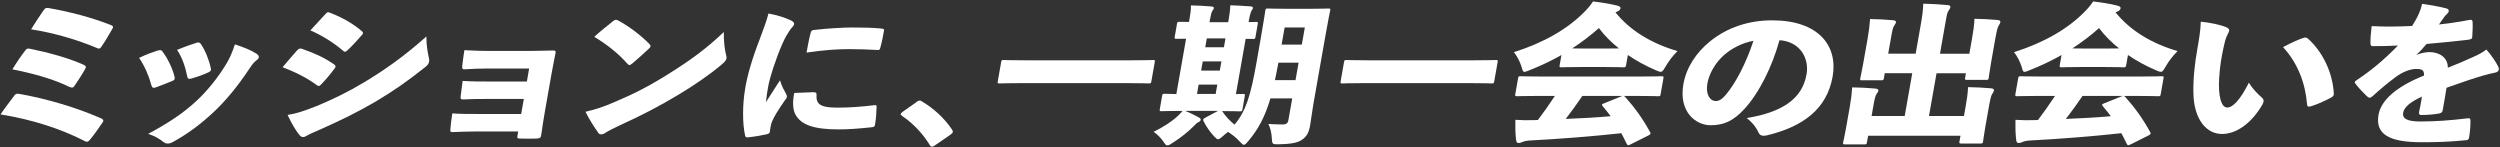
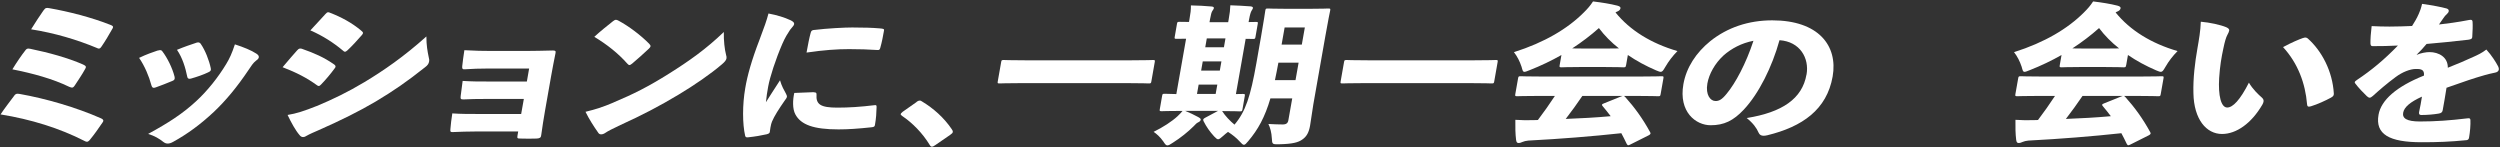
<svg xmlns="http://www.w3.org/2000/svg" fill="none" height="55" viewBox="0 0 935 55" width="935">
  <rect x="0" y="0" width="935" height="55" fill="#333333" stroke="none" />
  <g fill="#fff">
    <path d="m5.209 35.919c.6-.845.934-1.001 2.179-.778 9.786 1.735 21.083 5.004 30.402 9.118.578.289.912.556.845.956-.044.222-.133.445-.378.734-1.379 2.024-2.98 4.337-4.604 6.294-.4.511-.778.778-1.157.778-.245 0-.556-.111-.956-.334-9.274-4.737-19.927-8.051-31.336-9.897 1.401-2.135 3.603-4.96 5.026-6.872zm4.114-16.88c.6-.845.867-1.023 2.046-.778 6.739 1.401 13.9 3.314 19.66 5.849.823.4 1.156.623 1.09 1.067-.044.222-.222.511-.4.845-.845 1.579-2.58 4.159-3.692 5.849-.423.623-.667.89-1.112.89-.245 0-.556-.111-1.023-.289-6.138-2.98-13.522-5.004-21.261-6.538 1.423-2.357 3.581-5.516 4.715-6.917zm6.939-15.123c.756-1.023 1.023-1.067 2.246-.845 7.139 1.245 15.701 3.425 22.84 6.249.712.289 1.001.512.912.912-.022.178-.134.4-.311.667-1.023 1.846-2.736 4.737-4.003 6.538-.334.511-.645.734-.956.734-.178 0-.445-.044-.734-.222-7.45-3.091-15.723-5.582-24.619-6.983 1.268-2.135 3.403-5.293 4.604-7.028z" />
-     <path d="m59.007 18.928c.334-.111.601-.178.845-.178.378 0 .623.111.867.445 1.846 2.424 3.736 6.183 4.559 9.452.067.334.089.623.044.778-.067.4-.289.623-.979.89-2.202.956-3.825 1.512-5.938 2.313-.334.111-.667.222-.867.222-.512 0-.712-.334-.912-.956-.912-3.425-2.535-7.25-4.604-10.252 2.647-1.29 5.137-2.135 6.961-2.758zm36.94 1.179c.623.4.934.845.845 1.357-.067.4-.4.778-.979 1.179-1.179.89-1.89 2.091-2.913 3.603-4.226 6.294-8.407 11.32-12.832 15.523-5.093 4.782-9.986 8.34-15.257 11.253-.778.445-1.446.667-2.091.667-.578 0-1.045-.178-1.557-.556-1.735-1.357-3.225-2.246-5.76-3.047 7.45-4.048 12.877-7.539 17.881-12.165 4.314-3.936 8.34-9.052 11.298-13.944 1.246-2.024 2.157-4.003 3.269-7.384 3.314 1.067 6.094 2.202 8.073 3.492zm-22.662-4.048c.334-.111.601-.178.845-.178.445 0 .778.222 1.023.623 1.623 2.357 3.069 6.027 3.692 9.007.178.845 0 1.134-.979 1.579-1.735.845-4.181 1.69-6.383 2.313-.734.222-1.29.111-1.446-.778-.645-3.203-1.757-6.983-3.825-9.963 2.802-1.179 5.382-2.024 7.05-2.58z" />
+     <path d="m59.007 18.928c.334-.111.601-.178.845-.178.378 0 .623.111.867.445 1.846 2.424 3.736 6.183 4.559 9.452.067.334.089.623.044.778-.067.4-.289.623-.979.89-2.202.956-3.825 1.512-5.938 2.313-.334.111-.667.222-.867.222-.512 0-.712-.334-.912-.956-.912-3.425-2.535-7.25-4.604-10.252 2.647-1.29 5.137-2.135 6.961-2.758zm36.94 1.179c.623.4.934.845.845 1.357-.067.4-.4.778-.979 1.179-1.179.89-1.89 2.091-2.913 3.603-4.226 6.294-8.407 11.32-12.832 15.523-5.093 4.782-9.986 8.34-15.257 11.253-.778.445-1.446.667-2.091.667-.578 0-1.045-.178-1.557-.556-1.735-1.357-3.225-2.246-5.76-3.047 7.45-4.048 12.877-7.539 17.881-12.165 4.314-3.936 8.34-9.052 11.298-13.944 1.246-2.024 2.157-4.003 3.269-7.384 3.314 1.067 6.094 2.202 8.073 3.492m-22.662-4.048c.334-.111.601-.178.845-.178.445 0 .778.222 1.023.623 1.623 2.357 3.069 6.027 3.692 9.007.178.845 0 1.134-.979 1.579-1.735.845-4.181 1.69-6.383 2.313-.734.222-1.29.111-1.446-.778-.645-3.203-1.757-6.983-3.825-9.963 2.802-1.179 5.382-2.024 7.05-2.58z" />
    <path d="m111.205 18.772c.489-.556.823-.734 1.624-.556 4.959 1.735 8.317 3.269 11.765 5.627.689.445.956.734.889 1.134-.022.178-.133.4-.378.667-1.334 1.846-3.269 4.159-4.915 5.849-.4.445-.689.667-1.001.667-.2 0-.422-.111-.711-.334-3.714-2.691-7.562-4.67-12.788-6.694 2.335-2.758 4.159-4.893 5.493-6.361zm7.161 20.928c6.161-2.58 11.787-5.293 17.97-9.007 7.028-4.226 14.745-9.519 23.129-17.058 0 3.314.423 5.582.868 7.717.2.623.244 1.179.133 1.735-.133.734-.556 1.357-1.445 2.024-6.939 5.515-11.787 8.829-18.459 12.832-6.294 3.714-13.122 7.095-21.395 10.742-1.512.667-3.291 1.401-4.559 2.135-.378.289-.845.445-1.223.445-.512 0-.979-.222-1.379-.778-1.424-1.623-3.114-4.67-4.448-7.495 3.269-.511 6.294-1.512 10.808-3.314zm3.27-34.383c.467-.512.756-.734 1.089-.734.245 0 .49.067.779.222 4.092 1.579 8.117 3.714 11.587 6.65.511.4.711.667.667.956-.045.222-.2.445-.445.734-1.601 1.846-3.714 4.159-5.382 5.693-.378.334-.667.511-.912.511-.244 0-.534-.178-.867-.511-3.203-2.691-7.361-5.449-12.076-7.473 2.201-2.424 4.003-4.27 5.56-6.027z" />
    <path d="m197.94 25.622h-15.056c-3.291 0-6.494.111-9.007.289-.912.111-1.09-.289-1.001-1.179.178-1.735.445-3.647.801-5.96 3.958.222 6.872.289 10.297.289h12.387c3.247 0 7.251-.111 10.431-.178.956 0 1.112.222.978.956-.578 2.869-1.156 5.805-1.645 8.607l-2.291 13.01c-.534 2.98-.979 5.96-1.423 9.118-.089.912-.534 1.179-1.691 1.245-1.912.067-4.003.067-6.093 0-1.135 0-1.246-.111-1.09-1.067l.267-1.579h-15.679c-3.181 0-6.049.111-8.674.222-.956.044-1.112-.111-1.001-1.134.112-1.735.401-3.714.712-5.849 3.002.222 6.494.222 10.186.222h15.568l1.001-5.627h-14.034c-3.291 0-6.049.044-8.54.178-1.023 0-1.179-.178-1.045-1.29.2-1.801.445-3.603.734-5.627 3.58.222 5.982.222 9.919.222h14.1l.845-4.848z" />
    <path d="m229.497 38.298c7.54-3.158 13.055-5.96 20.617-10.697 7.628-4.782 14.011-9.296 20.594-15.635-.067 3.269.311 6.538.845 8.562.156.511.222.89.156 1.29-.112.667-.601 1.29-1.668 2.202-4.337 3.714-10.342 7.829-16.235 11.365-7.095 4.27-13.945 7.828-21.751 11.364-3.18 1.512-4.648 2.246-5.649 2.936-.578.4-1.112.556-1.557.556-.378 0-.734-.111-1-.445-1.824-2.58-3.514-5.226-4.871-7.984 3.647-.89 6.405-1.735 10.519-3.492zm13.278-21.951c.378.4.578.667.511 1.023-.044.222-.267.511-.667.89-1.757 1.69-4.448 4.048-6.183 5.515-.445.334-.734.556-1.045.556-.245 0-.467-.222-.801-.556-3.38-3.825-7.517-7.095-12.32-10.008 2.201-2.024 4.937-4.226 7.005-5.849.445-.334.734-.512 1.112-.512.245 0 .556.111.956.334 3.892 2.091 8.318 5.449 11.432 8.607z" />
    <path d="m295.439 7.452c1.401.667 1.646 1.067 1.557 1.623-.089.556-.756 1.067-1.513 2.091-.778 1.179-1.823 2.758-2.869 5.182-2.579 5.96-4.67 12.499-5.315 16.035-.333 1.846-.667 3.825-.845 5.849 1.579-2.535 2.802-4.381 5.271-8.207.623 2.202 1.512 3.714 2.224 5.004.178.4.422.845.356 1.179-.067.4-.401.845-.823 1.401-2.202 3.158-3.892 5.804-4.76 7.873-.222.512-.378 1.134-.578 2.202-.111.623-.178 1.357-.244 1.69-.067.4-.356.623-1.157.845-1.912.445-4.537.89-6.939 1.134-.711.111-1-.111-1.112-.556-1.045-4.448-1.045-11.698.023-17.792.756-4.626 2.446-10.631 5.27-17.948 1.891-5.004 2.78-7.495 3.425-10.008 3.314.623 6.094 1.512 8.029 2.424zm8.94 27.066c.89 0 1.023.289 1.001.845-.267 3.714 1.557 4.893 7.828 4.893 4.315 0 8.696-.289 13.811-.912.779-.111.823.067.823.734-.044 2.024-.178 4.27-.6 6.583-.111.667-.267.845-1.446.956-4.781.511-8.518.778-12.209.778-9.341 0-14.034-1.757-16.102-5.582-1.157-2.091-1.001-5.516-.423-8.051l7.295-.289zm-1.156-22.329c.178-.667.467-.845 1.001-.956 5.448-.667 11.853-.956 14.522-.956 4.626 0 7.606.111 10.23.334 1.58.111 1.735.289 1.646.778-.378 2.135-.756 4.27-1.423 6.583-.178.623-.467.778-.956.734-3.648-.222-6.606-.334-10.742-.334-4.381 0-9.385.334-15.857 1.29.534-2.98 1.045-5.582 1.579-7.495z" />
    <path d="m342.788 38.121c.578-.445.979-.511 1.223-.511.201 0 .445.044.823.334 4.315 2.602 8.207 6.072 11.12 10.364.4.556.423.778.4 1.023-.066.4-.289.623-1.023 1.134l-5.493 3.781c-.645.445-1.001.623-1.245.623-.378 0-.601-.178-.89-.667-2.646-4.381-6.472-8.273-10.341-10.853-.334-.289-.556-.511-.512-.667.045-.222.2-.4.712-.845l5.226-3.67z" />
    <path d="m381.751 31.093c-5.516 0-7.451.111-7.829.111-.823 0-.889-.044-.756-.778l1.268-7.206c.133-.734.2-.778 1.023-.778.378 0 2.268.111 7.784.111h40.054c5.515 0 7.45-.111 7.828-.111.823 0 .89.044.756.778l-1.267 7.206c-.134.734-.201.778-1.024.778-.378 0-2.268-.111-7.783-.111z" />
    <path d="m475.158 36.719c-2.09 7.139-4.67 11.765-8.295 16.035-.801.956-1.201 1.401-1.646 1.401-.378 0-.823-.4-1.512-1.179-1.335-1.468-2.847-2.647-4.426-3.647-.645.445-1.179.956-1.779 1.468-.979.89-1.49 1.29-1.935 1.29-.378 0-.756-.334-1.468-1.067-1.601-1.735-2.913-3.603-3.959-5.693-.333-.667-.089-.912.601-1.29l4.826-2.58h-12.321c1.89.778 3.069 1.357 4.871 2.313.689.4 1.023.623.956 1.023-.067.334-.311.667-.934.956-.623.289-.956.667-1.713 1.468-2.09 2.091-4.892 4.337-7.739 6.138-1.001.667-1.579 1.023-2.091 1.023-.511 0-.867-.445-1.512-1.468-1.223-1.735-2.491-2.825-3.625-3.603 3.536-1.735 6.85-3.892 8.963-5.849.756-.734 1.379-1.357 1.868-1.979-5.404 0-7.317.111-7.762.111-.823 0-.889-.044-.756-.778l.867-4.96c.134-.734.2-.778 1.023-.778.312 0 1.446.044 4.293.111l3.647-20.705c-2.224 0-3.18.044-3.492.044-.823 0-.889-.044-.756-.778l.845-4.848c.111-.667.2-.734 1.023-.734.312 0 1.268.044 3.47.044l.155-.89c.423-2.357.579-3.603.556-5.293 2.469.044 5.36.178 7.673.4.623.044.979.222.912.623-.067.4-.378.734-.578 1.068-.267.4-.534 1.245-.868 3.158l-.178 1.023h6.984l.178-1.023c.422-2.357.556-3.536.622-5.293 2.402.111 5.249.178 7.54.4.689.067.956.289.911.623-.066.4-.4.778-.578 1.134-.2.4-.534 1.245-.867 3.158l-.178.956c1.712 0 2.491-.044 2.735-.044.757 0 .823.044.69.734l-.845 4.848c-.134.734-.2.778-.957.778-.244 0-1-.044-2.713-.044l-3.647 20.661c1.579 0 2.357-.044 2.557-.044.823 0 .868.044.757.778l-.868 4.959c-.133.734-.2.778-1.023.778-.378 0-2.001-.111-6.583-.111 1.09 1.735 3.025 3.781 4.626 5.071 4.159-4.893 6.005-10.631 8.184-22.974l1.757-10.008c1.046-5.916 1.513-9.296 1.579-9.674.134-.734.2-.778 1.023-.778.512 0 2.069.111 6.783.111h8.896c4.76 0 6.361-.111 6.806-.111.823 0 .889.044.756.778-.067.334-.801 3.781-1.824 9.674l-4.47 25.376c-.467 2.647-.823 5.805-1.223 7.984-.445 2.535-1.29 4.114-2.958 5.226-1.446 1.023-3.536 1.623-8.562 1.735-2.602.044-2.669.044-2.78-2.246-.089-2.024-.623-4.048-1.29-5.338 2.068.111 4.092.178 5.36.178 1.334 0 1.934-.511 2.112-1.579l1.446-8.162h-8.184zm-19.882-5.071h-6.983l-.623 3.492h6.983zm1.534-8.674h-6.983l-.6 3.425h6.983zm1.513-8.607h-6.984l-.578 3.314h6.983zm27.355 9.074h-7.562c-.445 2.469-.89 4.604-1.29 6.538h7.695zm2.335-13.166h-7.562l-1.134 6.405h7.562z" />
    <path d="m509.986 31.093c-5.516 0-7.451.111-7.829.111-.823 0-.889-.044-.756-.778l1.268-7.206c.133-.734.2-.778 1.023-.778.378 0 2.268.111 7.784.111h40.054c5.515 0 7.45-.111 7.828-.111.823 0 .89.044.756.778l-1.268 7.206c-.133.734-.2.778-1.023.778-.378 0-2.268-.111-7.784-.111z" />
    <path d="m608.13 24.398c-.134.734-.201.778-1.024.778-.378 0-2.001-.111-6.961-.111h-9.14c-4.893 0-6.561.111-6.939.111-.823 0-.867-.067-.756-.778l.667-3.825c-3.736 2.135-7.695 4.003-11.787 5.627-1.023.4-1.646.667-2.024.667-.645 0-.734-.556-1.112-1.913-.667-2.024-1.646-3.936-2.846-5.449 11.497-3.647 20.082-8.785 26.109-14.812 1.535-1.512 2.491-2.647 3.469-4.159 3.292.4 6.45.89 9.119 1.579.778.222 1.245.512 1.156.956-.066.4-.333.845-.956 1.134-.334.111-.623.289-.912.445 5.471 6.761 13.388 11.587 23.174 14.456-1.779 1.802-3.247 3.714-4.537 5.916-.801 1.357-1.09 1.846-1.735 1.846-.378 0-.912-.222-1.734-.556-3.781-1.623-7.317-3.536-10.542-5.738l-.667 3.825zm1.623 29.646c-.4.178-.623.289-.801.289s-.355-.178-.556-.511c-.689-1.468-1.356-2.758-2.023-4.003-10.876 1.179-22.796 2.135-34.783 2.758-.846.067-1.691.289-2.18.511s-.956.4-1.468.4c-.578 0-.823-.334-.934-1.246-.267-2.135-.311-4.737-.267-7.428 2.58.178 4.537.178 6.961.111l1.468-.044c2.224-2.936 4.337-5.916 6.361-9.007h-5.916c-5.716 0-7.762.111-8.14.111-.823 0-.867-.067-.756-.778l1.045-5.916c.134-.734.2-.778 1.023-.778.378 0 2.402.111 8.118.111h36.251c5.782 0 7.761-.111 8.206-.111.823 0 .868.044.756.778l-1.045 5.916c-.133.734-.2.778-1.023.778-.445 0-2.402-.111-8.162-.111h-4.581c.178.044.333.222.556.445 3.447 3.825 6.516 8.051 9.251 13.055.356.556.223.845-.533 1.245zm-17.947-18.17c-1.98 2.936-4.07 5.805-6.228 8.607 5.56-.222 11.209-.511 16.814-1.023-.934-1.245-1.913-2.469-2.958-3.714-.223-.222-.312-.4-.289-.556.044-.222.333-.4.8-.556l6.294-2.535c.267-.111.467-.178.667-.222zm9.54-17.725c1.78 0 3.114 0 4.137-.044-2.847-2.246-5.382-4.782-7.495-7.606-3.091 2.758-6.449 5.293-9.986 7.606 1.001.044 2.402.044 4.182.044h9.14z" />
    <path d="m675.65 27.868c1.068-6.072-2.402-12.321-10.119-12.832-2.78 10.075-7.784 20.038-13.344 25.954-3.914 4.159-7.383 5.849-12.41 5.849-5.471 0-12.031-4.893-10.185-15.368 1.112-6.249 4.737-11.765 10.074-16.102 6.361-5.071 14.256-7.762 23.152-7.762 17.258 0 24.619 9.452 22.595 20.994-2.179 12.388-11.32 18.793-24.463 21.995-.534.111-.979.178-1.357.178-.89 0-1.535-.334-1.89-1.179-.712-1.69-2.046-3.536-4.426-5.449 13.255-2.135 20.772-7.206 22.351-16.257zm-31.136-7.028c-3.091 2.825-5.337 6.805-5.96 10.408-.734 4.226 1.134 6.538 3.047 6.538 1.268 0 2.313-.445 4.159-2.713 3.291-3.937 7.272-11.364 10.03-19.816-4.403.845-8.251 2.869-11.276 5.56z" />
-     <path d="m715.171 27.379h-10.275l-.334 1.913c-.111.667-.2.734-1.023.734h-7.116c-.756 0-.823-.044-.69-.734.089-.445.512-2.202 1.135-5.693l1.623-9.163c.534-3.047.734-4.893.912-7.317 3.158.067 5.693.178 8.629.445.756.044 1.134.4 1.067.734-.089.512-.4.845-.667 1.29-.511.734-.689 1.69-1.245 4.848l-1.001 5.627h10.275l1.979-11.253c.556-3.091.756-5.004.867-7.428 3.092.067 6.05.222 9.052.512.756.044 1.157.334 1.09.734-.089.512-.334.845-.601 1.245-.578.778-.667 1.29-1.334 5.071l-1.957 11.142h10.986l1.001-5.693c.534-3.047.801-4.959.912-7.361 3.047.044 5.56.178 8.629.445.756.044 1.134.4 1.067.778-.088.445-.333.845-.6 1.245-.445.734-.734 1.69-1.446 5.738l-1.445 8.229c-.601 3.425-.801 5.226-.868 5.627-.133.734-.2.778-1.023.778h-7.05c-.822 0-.889-.067-.756-.778l.289-1.69h-10.986l-2.825 15.99h13.077l.623-3.492c.534-2.98.801-4.893.912-7.317 3.047.067 5.693.178 8.629.445.756.044 1.134.4 1.068.734-.089.511-.356.912-.601 1.29-.511.734-.734 1.69-1.445 5.693l-1.246 7.028c-.556 3.158-.712 4.782-.778 5.115-.134.734-.2.778-1.023.778h-7.117c-.756 0-.823-.067-.69-.778l.379-2.135h-34.539l-.445 2.469c-.133.734-.2.778-1.023.778h-7.116c-.823 0-.868-.067-.757-.778.067-.4.49-2.024 1.046-5.182l1.423-8.051c.534-3.047.734-4.893.912-7.317 3.047.044 5.738.178 8.673.445.757.044 1.201.4 1.135.734-.089.511-.423.89-.668 1.245-.511.778-.756 1.735-1.289 4.848l-.601 3.425h12.388l2.824-15.99z" />
    <path d="m795.167 24.398c-.133.734-.2.778-1.023.778-.378 0-2.001-.111-6.961-.111h-9.14c-4.893 0-6.561.111-6.939.111-.823 0-.867-.067-.756-.778l.667-3.825c-3.736 2.135-7.695 4.003-11.787 5.627-1.023.4-1.646.667-2.024.667-.645 0-.734-.556-1.112-1.913-.667-2.024-1.646-3.936-2.847-5.449 11.498-3.647 20.083-8.785 26.11-14.812 1.534-1.512 2.491-2.647 3.469-4.159 3.292.4 6.45.89 9.119 1.579.778.222 1.245.512 1.156.956-.067.4-.334.845-.956 1.134-.334.111-.623.289-.912.445 5.471 6.761 13.388 11.587 23.174 14.456-1.779 1.802-3.269 3.714-4.537 5.916-.801 1.357-1.09 1.846-1.735 1.846-.378 0-.912-.222-1.735-.556-3.78-1.623-7.316-3.536-10.541-5.738l-.667 3.825zm1.624 29.646c-.423.178-.623.289-.823.289s-.356-.178-.556-.511c-.689-1.468-1.357-2.758-2.024-4.003-10.875 1.179-22.796 2.135-34.761 2.758-.845.067-1.69.289-2.179.511s-.956.4-1.468.4c-.578 0-.823-.334-.934-1.246-.267-2.135-.311-4.737-.267-7.428 2.58.178 4.537.178 6.961.111l1.468-.044c2.224-2.936 4.337-5.916 6.361-9.007h-5.916c-5.716 0-7.762.111-8.14.111-.823 0-.867-.067-.756-.778l1.045-5.916c.134-.734.2-.778 1.023-.778.378 0 2.402.111 8.118.111h36.251c5.782 0 7.761-.111 8.206-.111.823 0 .867.044.756.778l-1.045 5.916c-.134.734-.2.778-1.023.778-.445 0-2.402-.111-8.162-.111h-4.582c.178.044.334.222.556.445 3.448 3.825 6.517 8.051 9.252 13.055.356.556.223.845-.534 1.245zm-17.925-18.17c-1.98 2.936-4.07 5.805-6.228 8.607 5.56-.222 11.209-.511 16.814-1.023-.934-1.245-1.913-2.469-2.958-3.714-.223-.222-.312-.4-.289-.556.044-.222.333-.4.8-.556l6.294-2.535c.267-.111.467-.178.667-.222zm9.54-17.725c1.78 0 3.114 0 4.137-.044-2.847-2.246-5.382-4.782-7.495-7.606-3.091 2.758-6.449 5.293-9.985 7.606 1 .044 2.401.044 4.181.044h9.14z" />
    <path d="m832.663 10.21c.712.289 1.134.734 1.068 1.179-.067.4-.289.956-.757 1.801-.378.667-.911 2.313-1.445 4.96-.712 3.314-1.268 6.472-1.557 10.964-.422 6.694.712 11.098 3.002 11.098 2.091 0 4.804-2.758 8.118-9.296 1.423 2.424 3.469 4.381 4.848 5.582.556.511.712.956.623 1.512-.067.334-.178.667-.445 1.134-4.092 7.028-9.741 10.964-15.078 10.964-5.85 0-10.52-5.449-10.698-15.257-.155-5.56.556-11.431 1.513-16.835.556-3.203 1.134-6.405 1.245-9.897 3.38.289 7.295 1.134 9.608 2.091zm28.734 4.003c.267-.111.534-.178.801-.178.311 0 .622.111.889.334 5.271 4.67 9.274 12.276 9.763 20.594.045.845-.333 1.134-1.112 1.579-1.957 1.067-5.004 2.469-7.428 3.203-.934.289-1.423.178-1.468-.734-.644-7.873-3.447-15.368-8.984-21.395 3.358-1.801 5.826-2.824 7.517-3.425z" />
    <path d="m903.874 20.507c1.445-.667 3.491-1.023 4.759-1.023 3.425 0 6.917 1.846 6.85 5.849 3.336-1.29 6.983-2.869 9.674-4.114 1.379-.623 3.025-1.357 4.737-2.691 2.024 2.202 3.603 4.782 4.315 6.138.289.511.4 1.023.333 1.401-.088.511-.533.912-1.267 1.067-1.512.289-2.914.667-3.981.956-4.003 1.134-7.584 2.357-14.3 4.737-.445 2.936-.979 5.916-1.424 8.384-.133.734-.511 1.134-1.623 1.29-1.713.289-4.159.511-6.383.511-.645 0-.956-.289-.845-1.023.356-1.69.867-4.159 1.09-5.849-4.359 1.979-6.672 3.937-7.028 6.027-.356 2.024 1.201 3.269 6.272 3.269 5.849 0 11.364-.4 17.791-1.179.845-.111 1.068.067 1.09.667.089 1.69-.133 4.381-.489 6.427-.067.667-.423 1.023-.956 1.067-6.272.623-10.876.778-16.836.778-12.009 0-17.392-2.936-16.079-10.297.956-5.449 6.672-10.519 16.991-14.634.178-2.091-.823-2.535-3.18-2.469-1.913.044-4.826 1.067-7.451 3.047-3.202 2.357-6.205 4.959-8.473 7.028-.534.445-.89.667-1.201.667s-.601-.178-1.045-.556c-1.09-1.023-3.403-3.425-4.359-4.782-.156-.178-.201-.334-.178-.445.044-.289.356-.556.867-.89 5.404-3.603 10.23-7.606 15.279-12.832-3.203.178-6.383.222-9.43.222-.645 0-.778-.289-.845-1.023-.022-1.623.133-4.003.445-6.472 2.202.111 4.426.178 6.694.178 2.847 0 5.738-.111 8.429-.222.956-1.512 1.779-2.869 2.513-4.559.423-.89.89-2.202 1.223-3.714 3.892.556 7.05 1.134 9.207 1.735.668.222.846.623.757 1.068-.067.334-.312.667-.69 1.023-.534.445-.845.845-1.267 1.468-.601.845-1.001 1.401-1.691 2.424 2.714-.289 7.206-.89 11.276-1.69.978-.178 1.201 0 1.29.623.111 1.579.022 3.425-.111 5.738-.045.623-.334.845-1.446 1.023-5.449.623-10.809 1.179-15.635 1.579-1.267 1.468-2.224 2.58-3.691 4.003l.044.111z" />
  </g>
</svg>